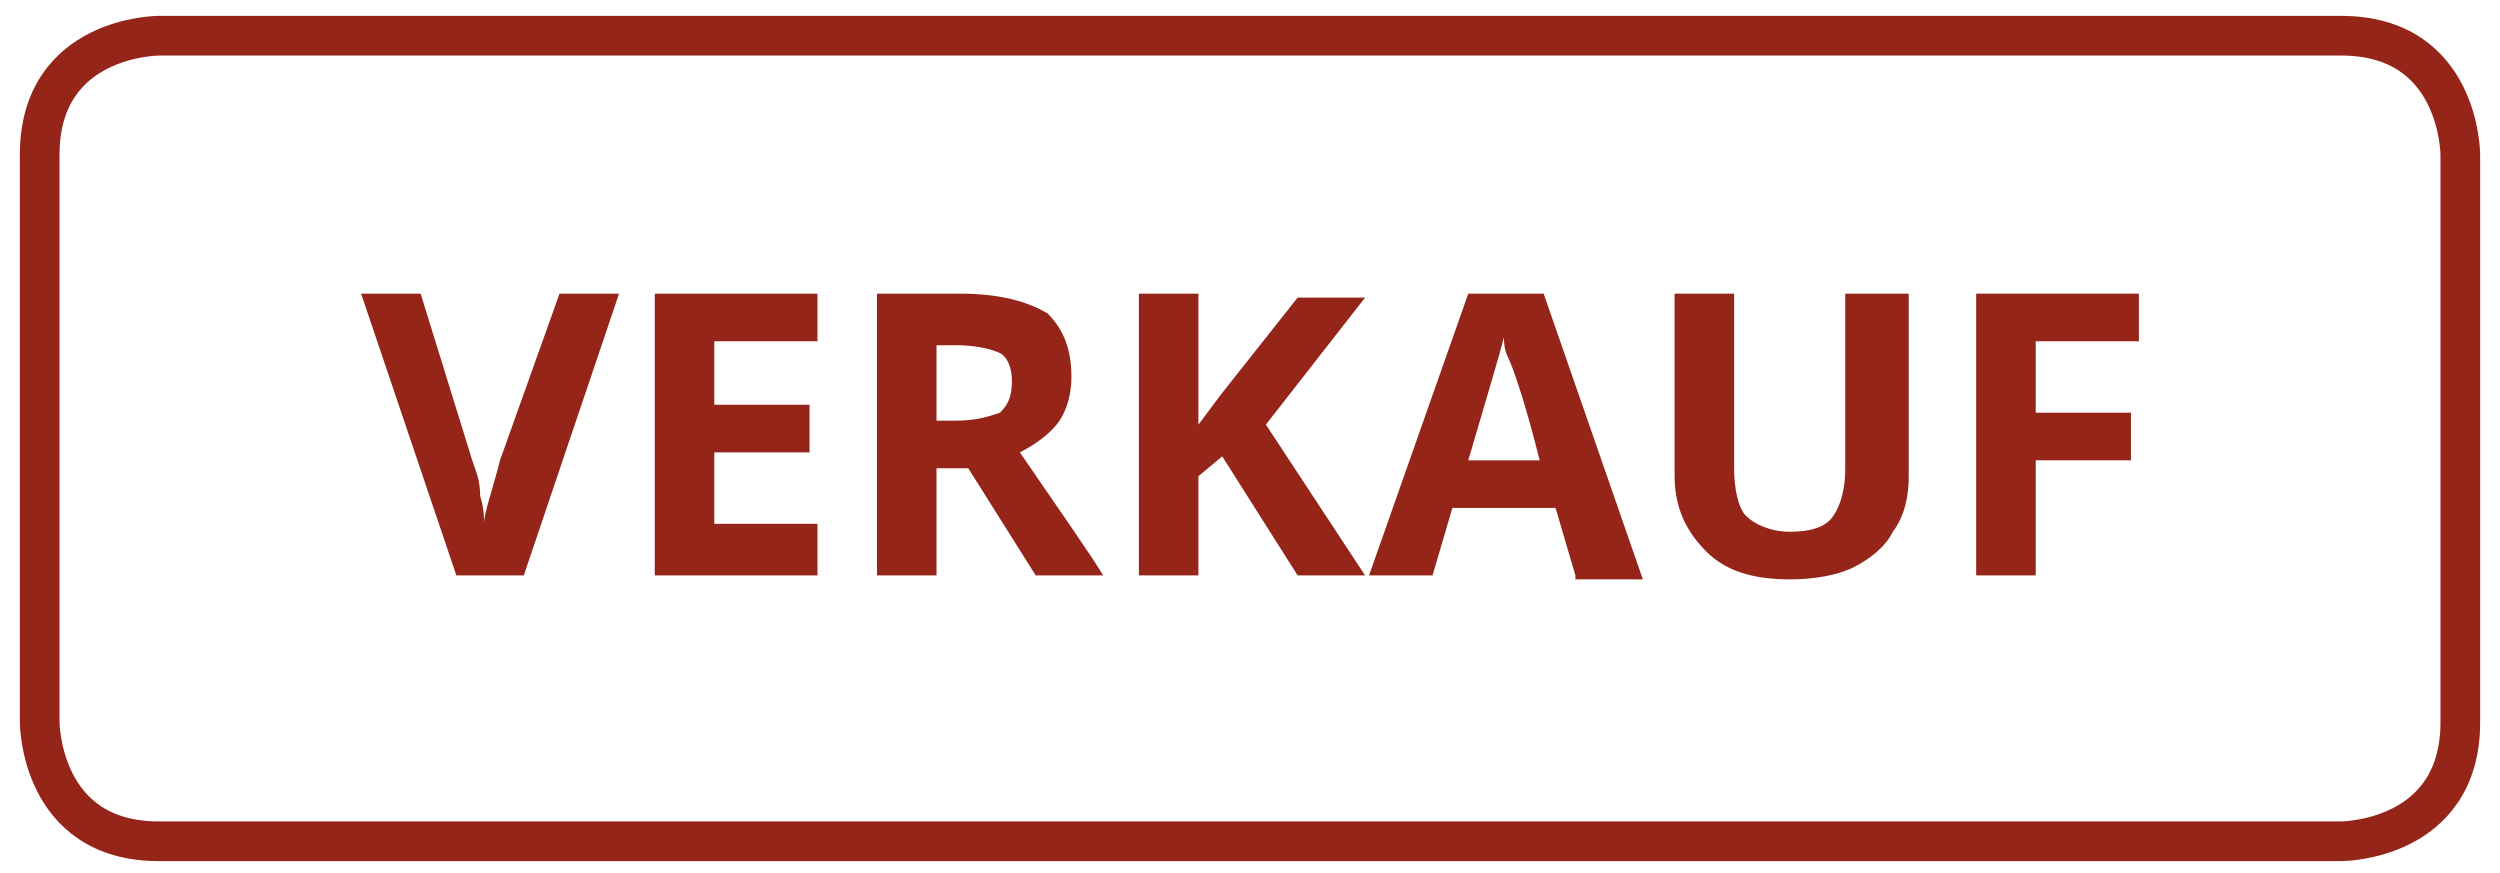
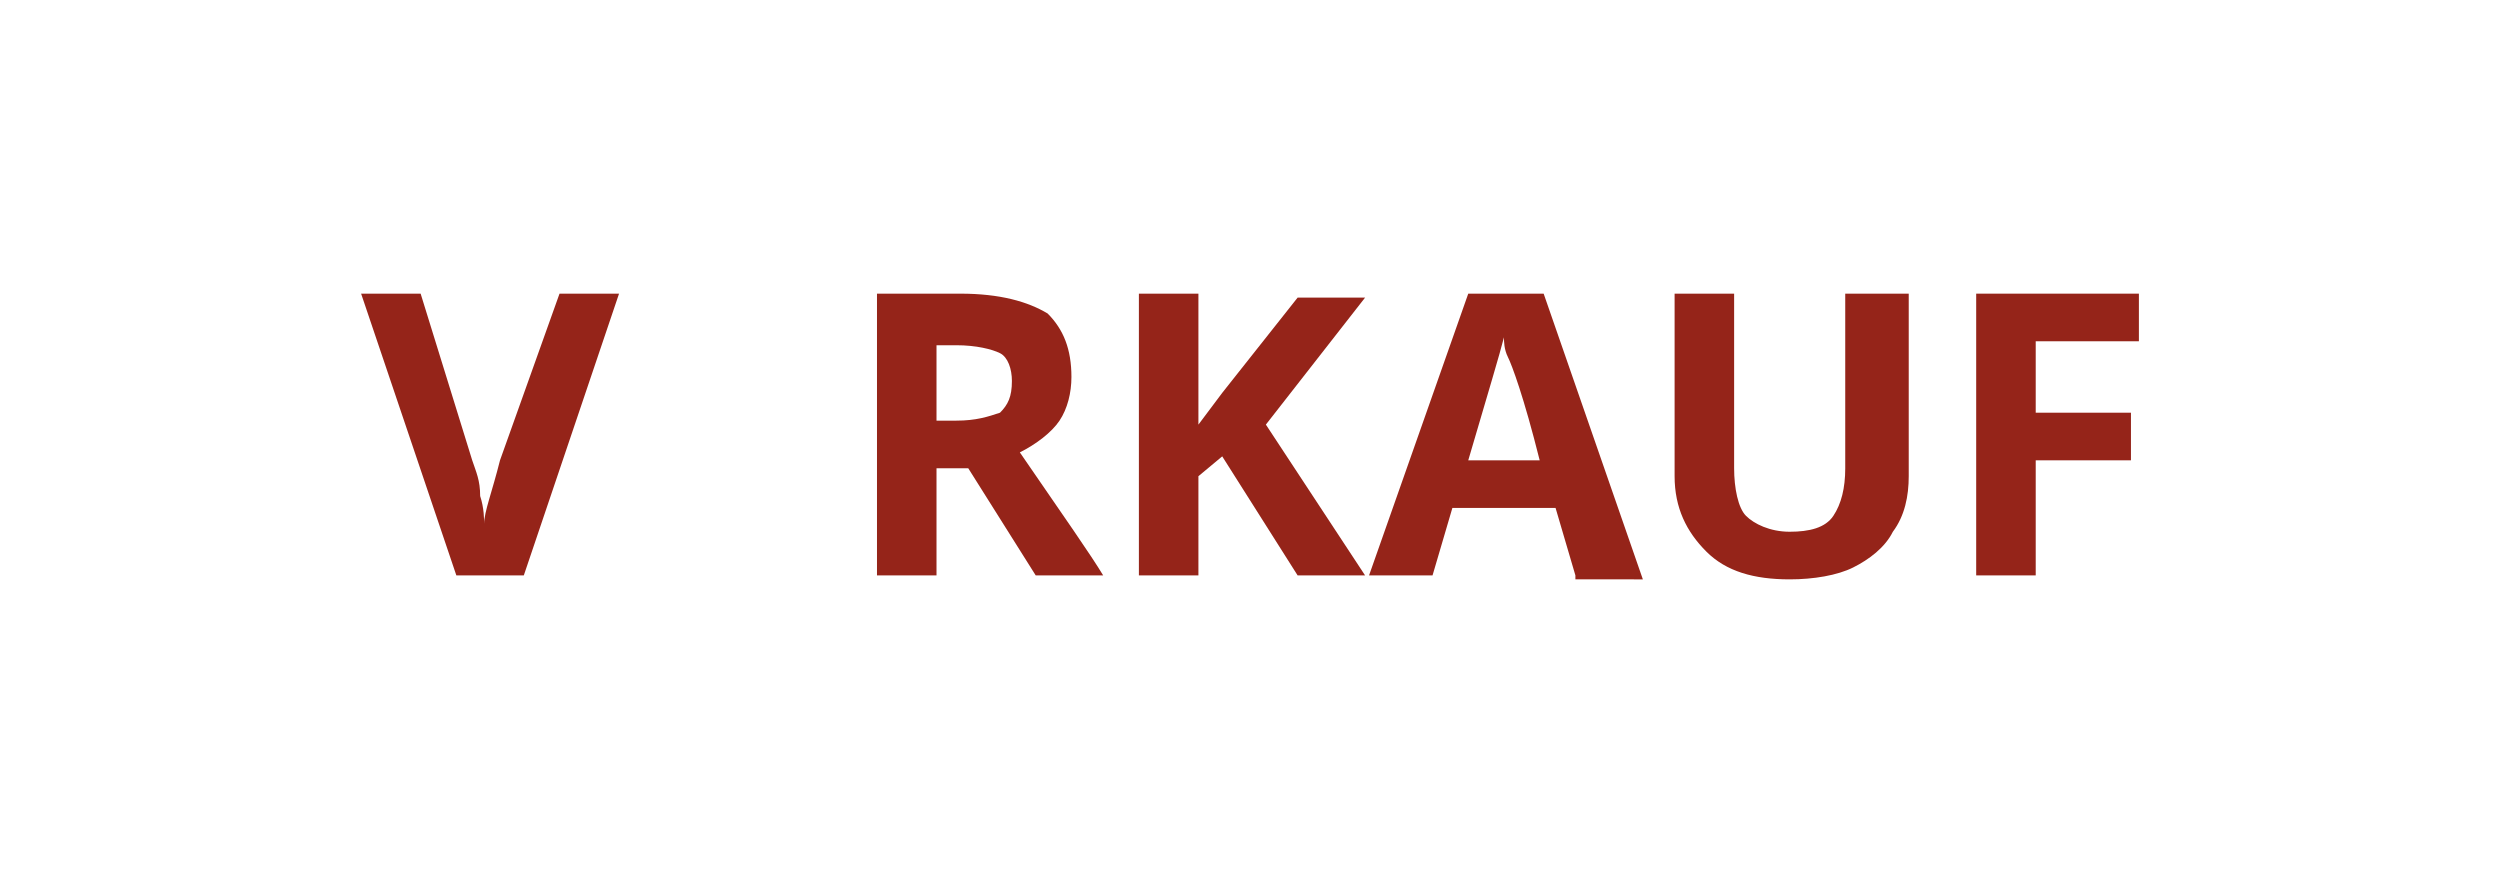
<svg xmlns="http://www.w3.org/2000/svg" version="1.1" id="Ebene_1" x="0px" y="0px" viewBox="0 0 63 22" style="enable-background:new 0 0 63 22;" xml:space="preserve">
  <style type="text/css">
	.st0{fill:#952419;}
	.st1{fill:none;stroke:#952419;}
</style>
  <g>
    <path class="st0" d="M14.1,7.4h1.5l-2.4,7.1h-1.7L9.1,7.4h1.5l1.3,4.2c0.1,0.3,0.2,0.5,0.2,0.9c0.1,0.3,0.1,0.6,0.1,0.7   c0-0.3,0.2-0.8,0.4-1.6L14.1,7.4z" />
-     <path class="st0" d="M20.6,14.5h-4.1V7.4h4.1v1.2H18v1.6h2.4v1.2H18v1.8h2.6V14.5z" />
-     <path class="st0" d="M23.6,11.8v2.7h-1.5V7.4h2.1c1,0,1.7,0.2,2.2,0.5C26.8,8.3,27,8.8,27,9.5c0,0.4-0.1,0.8-0.3,1.1   c-0.2,0.3-0.6,0.6-1,0.8c1.1,1.6,1.8,2.6,2.1,3.1h-1.7l-1.7-2.7H23.6z M23.6,10.6h0.5c0.5,0,0.8-0.1,1.1-0.2   c0.2-0.2,0.3-0.4,0.3-0.8c0-0.3-0.1-0.6-0.3-0.7s-0.6-0.2-1.1-0.2h-0.5V10.6z" />
+     <path class="st0" d="M23.6,11.8v2.7h-1.5V7.4h2.1c1,0,1.7,0.2,2.2,0.5C26.8,8.3,27,8.8,27,9.5c0,0.4-0.1,0.8-0.3,1.1   c-0.2,0.3-0.6,0.6-1,0.8c1.1,1.6,1.8,2.6,2.1,3.1h-1.7l-1.7-2.7z M23.6,10.6h0.5c0.5,0,0.8-0.1,1.1-0.2   c0.2-0.2,0.3-0.4,0.3-0.8c0-0.3-0.1-0.6-0.3-0.7s-0.6-0.2-1.1-0.2h-0.5V10.6z" />
    <path class="st0" d="M34.4,14.5h-1.7l-1.9-3L30.2,12v2.5h-1.5V7.4h1.5v3.3l0.6-0.8l1.9-2.4h1.7l-2.5,3.2L34.4,14.5z" />
    <path class="st0" d="M39.7,14.5l-0.5-1.7h-2.6l-0.5,1.7h-1.6L37,7.4h1.9l2.5,7.2H39.7z M38.8,11.6C38.4,10,38.1,9.2,38,9   c-0.1-0.2-0.1-0.4-0.1-0.5c-0.1,0.4-0.4,1.4-0.9,3.1H38.8z" />
    <path class="st0" d="M48.1,7.4V12c0,0.5-0.1,1-0.4,1.4c-0.2,0.4-0.6,0.7-1,0.9s-1,0.3-1.6,0.3c-0.9,0-1.6-0.2-2.1-0.7   c-0.5-0.5-0.8-1.1-0.8-1.9V7.4h1.5v4.4c0,0.5,0.1,1,0.3,1.2s0.6,0.4,1.1,0.4c0.5,0,0.9-0.1,1.1-0.4c0.2-0.3,0.3-0.7,0.3-1.2V7.4   H48.1z" />
    <path class="st0" d="M51.3,14.5h-1.5V7.4h4.1v1.2h-2.6v1.8h2.4v1.2h-2.4V14.5z" />
  </g>
-   <path class="st1" d="M4,0.9c0,0-3,0-3,3v14.3c0,0,0,3,3,3h55c0,0,3,0,3-3V3.9c0,0,0-3-3-3H4z" />
</svg>